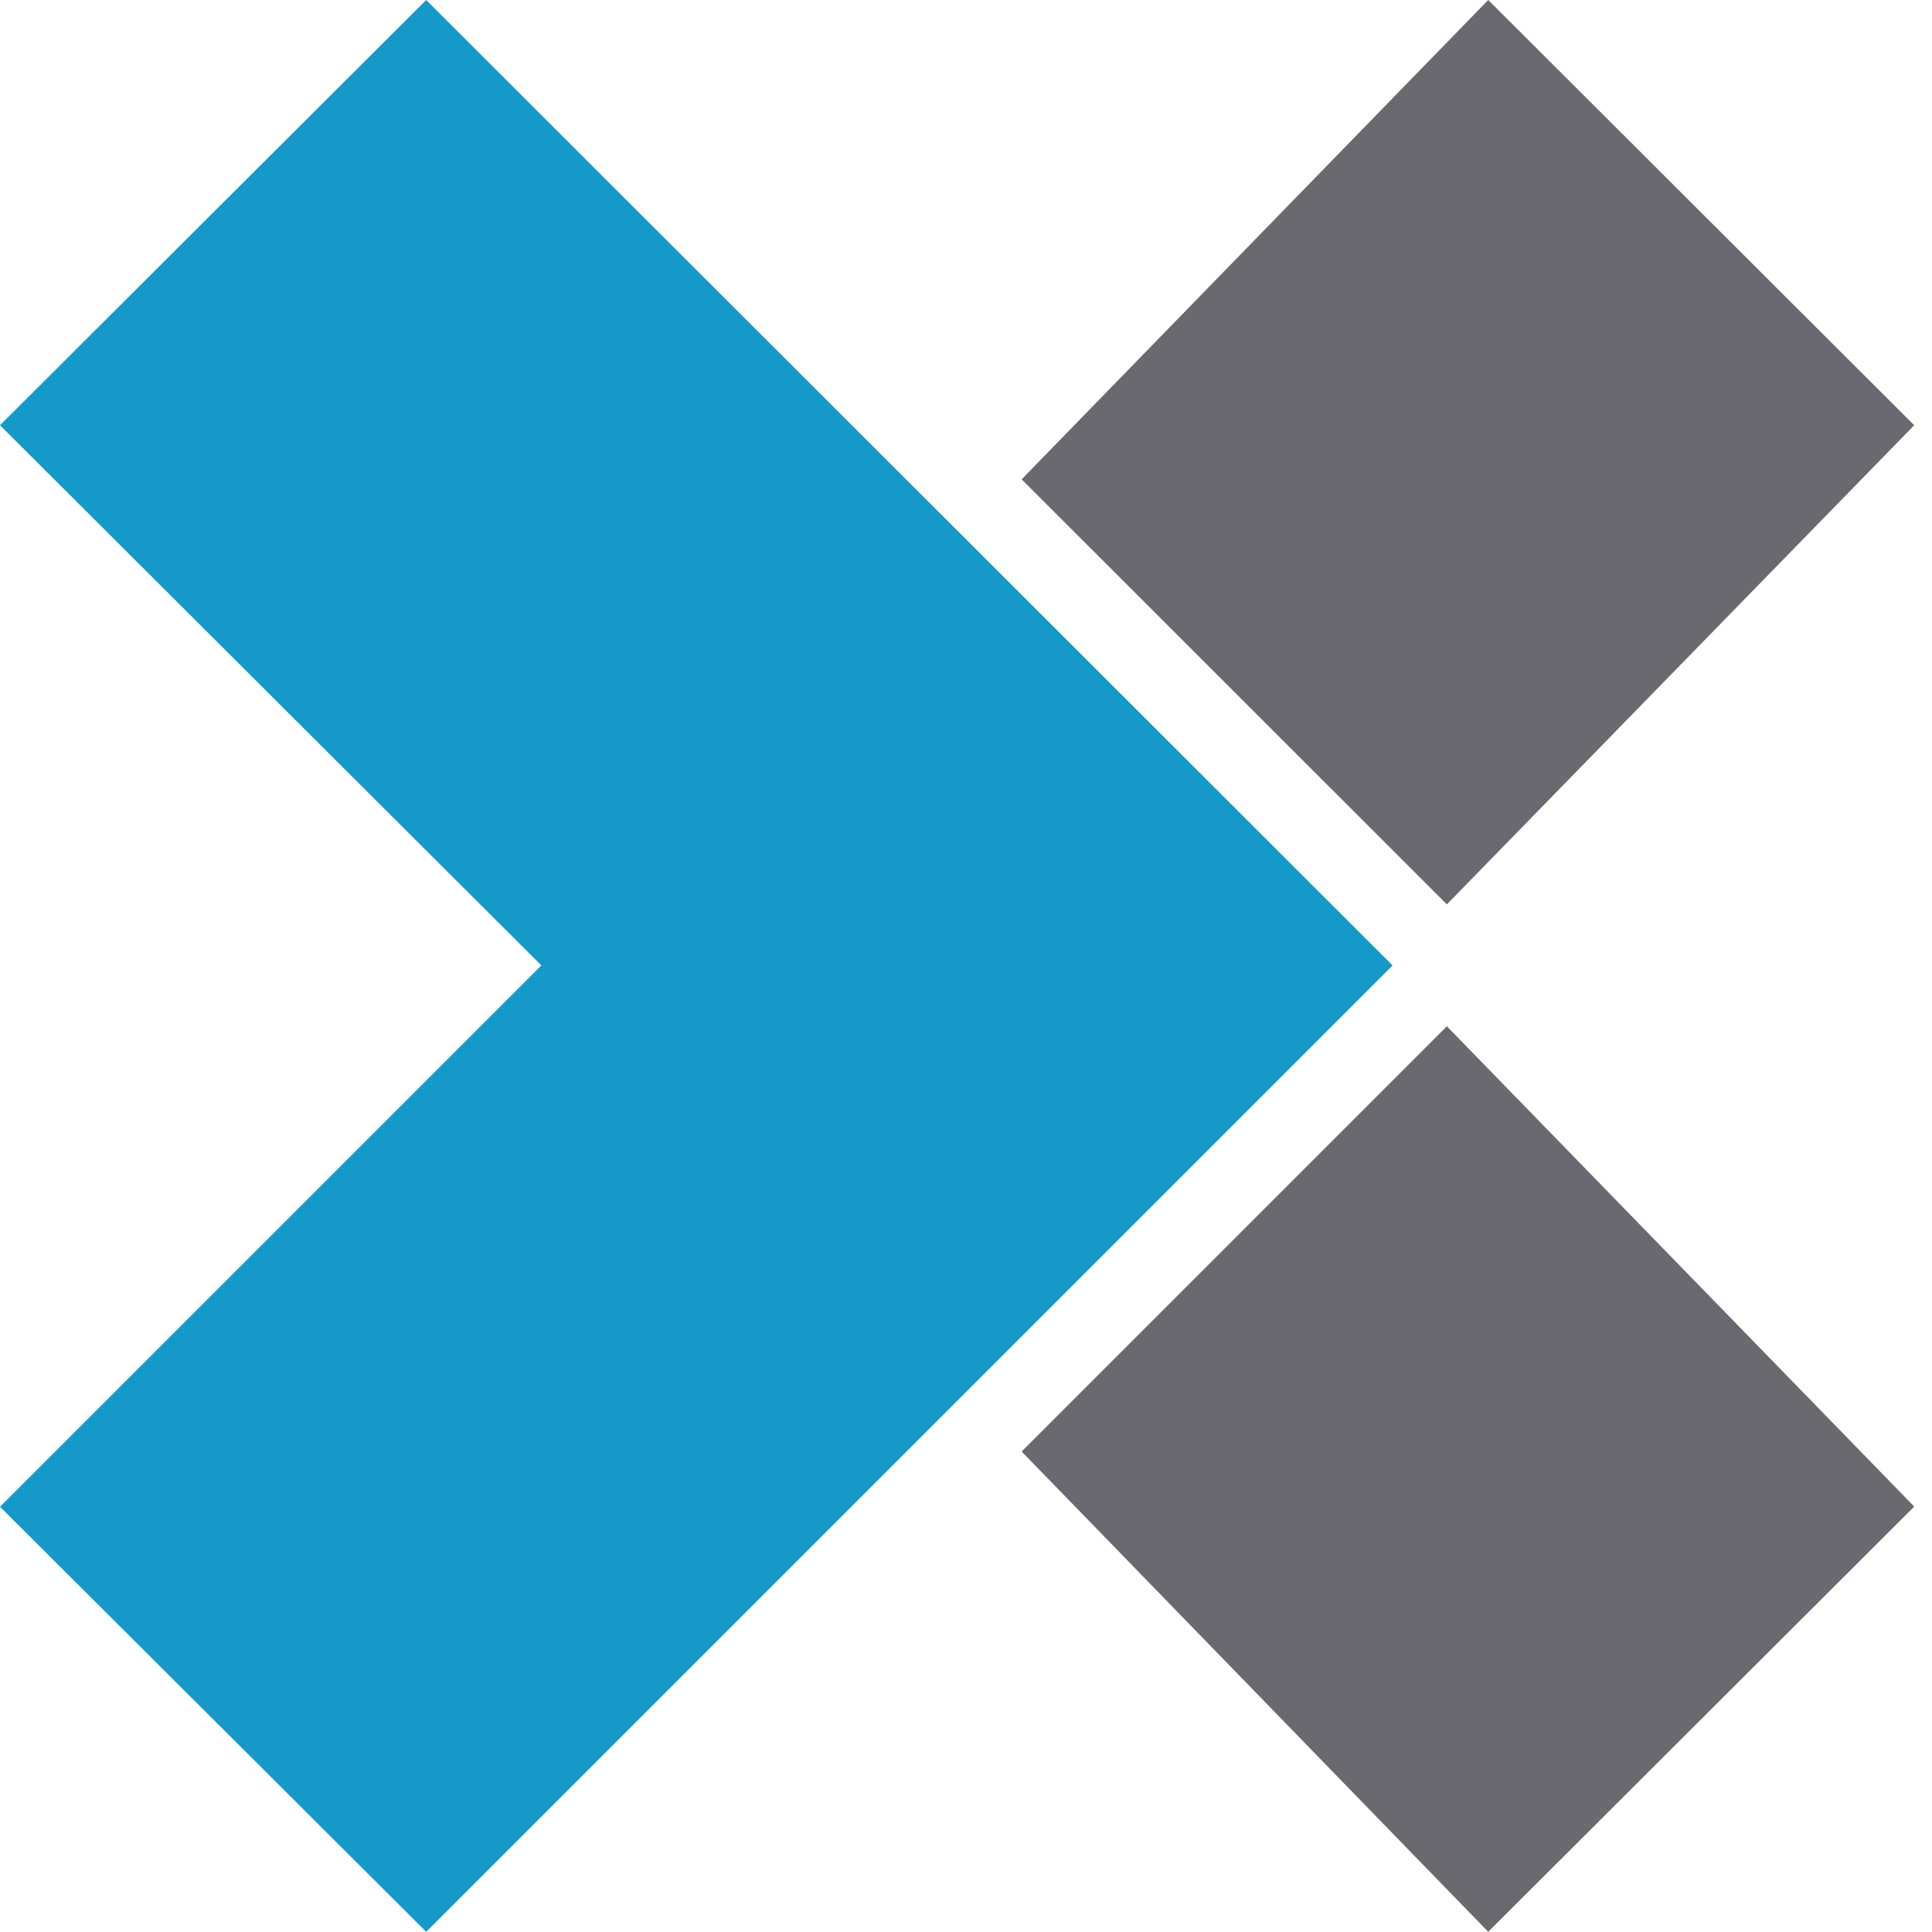
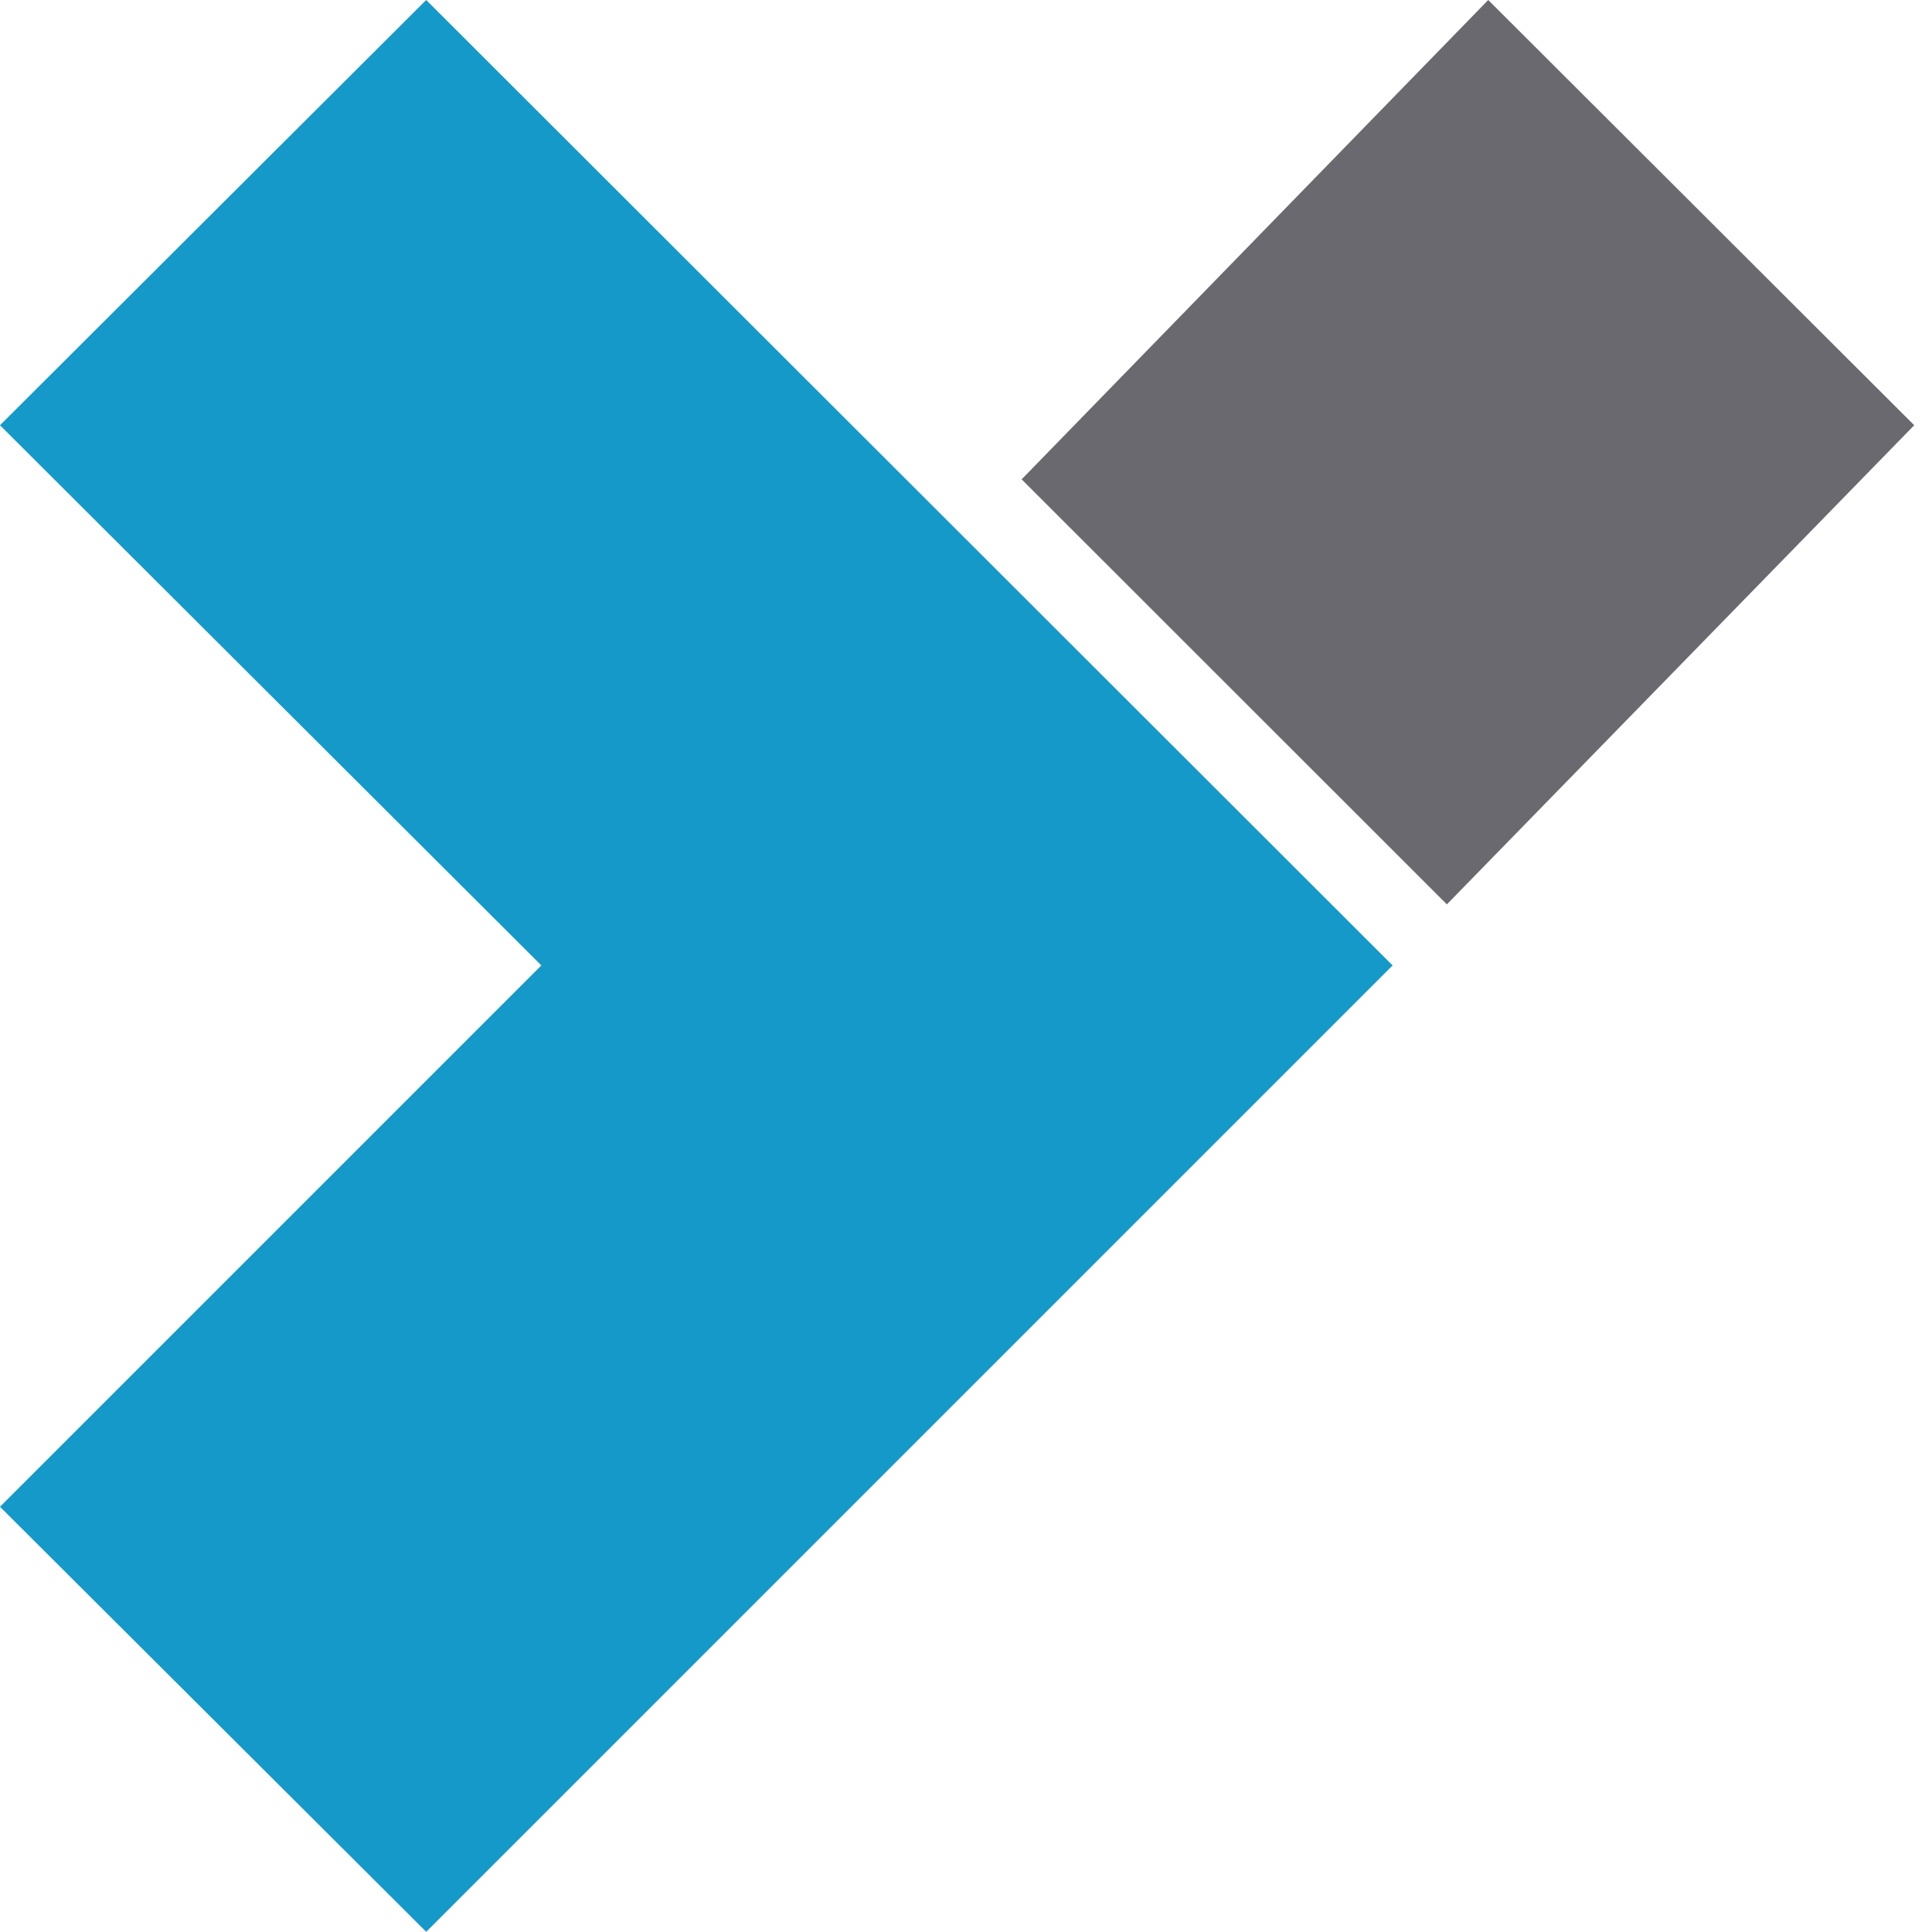
<svg xmlns="http://www.w3.org/2000/svg" width="10" height="10" viewBox="0 0 10 10" fill="none">
  <path d="M2.206 0L0 2.201L2.802 4.997L0 7.799L2.206 9.999L7.208 4.997L2.206 0Z" fill="#1499C9" />
  <path d="M9.908 2.201L7.489 4.681L5.288 2.481L7.703 0L9.908 2.201Z" fill="#6A696F" />
-   <path d="M5.288 7.513L7.703 9.999L9.908 7.798L7.489 5.312L5.288 7.513Z" fill="#6A696F" />
</svg>